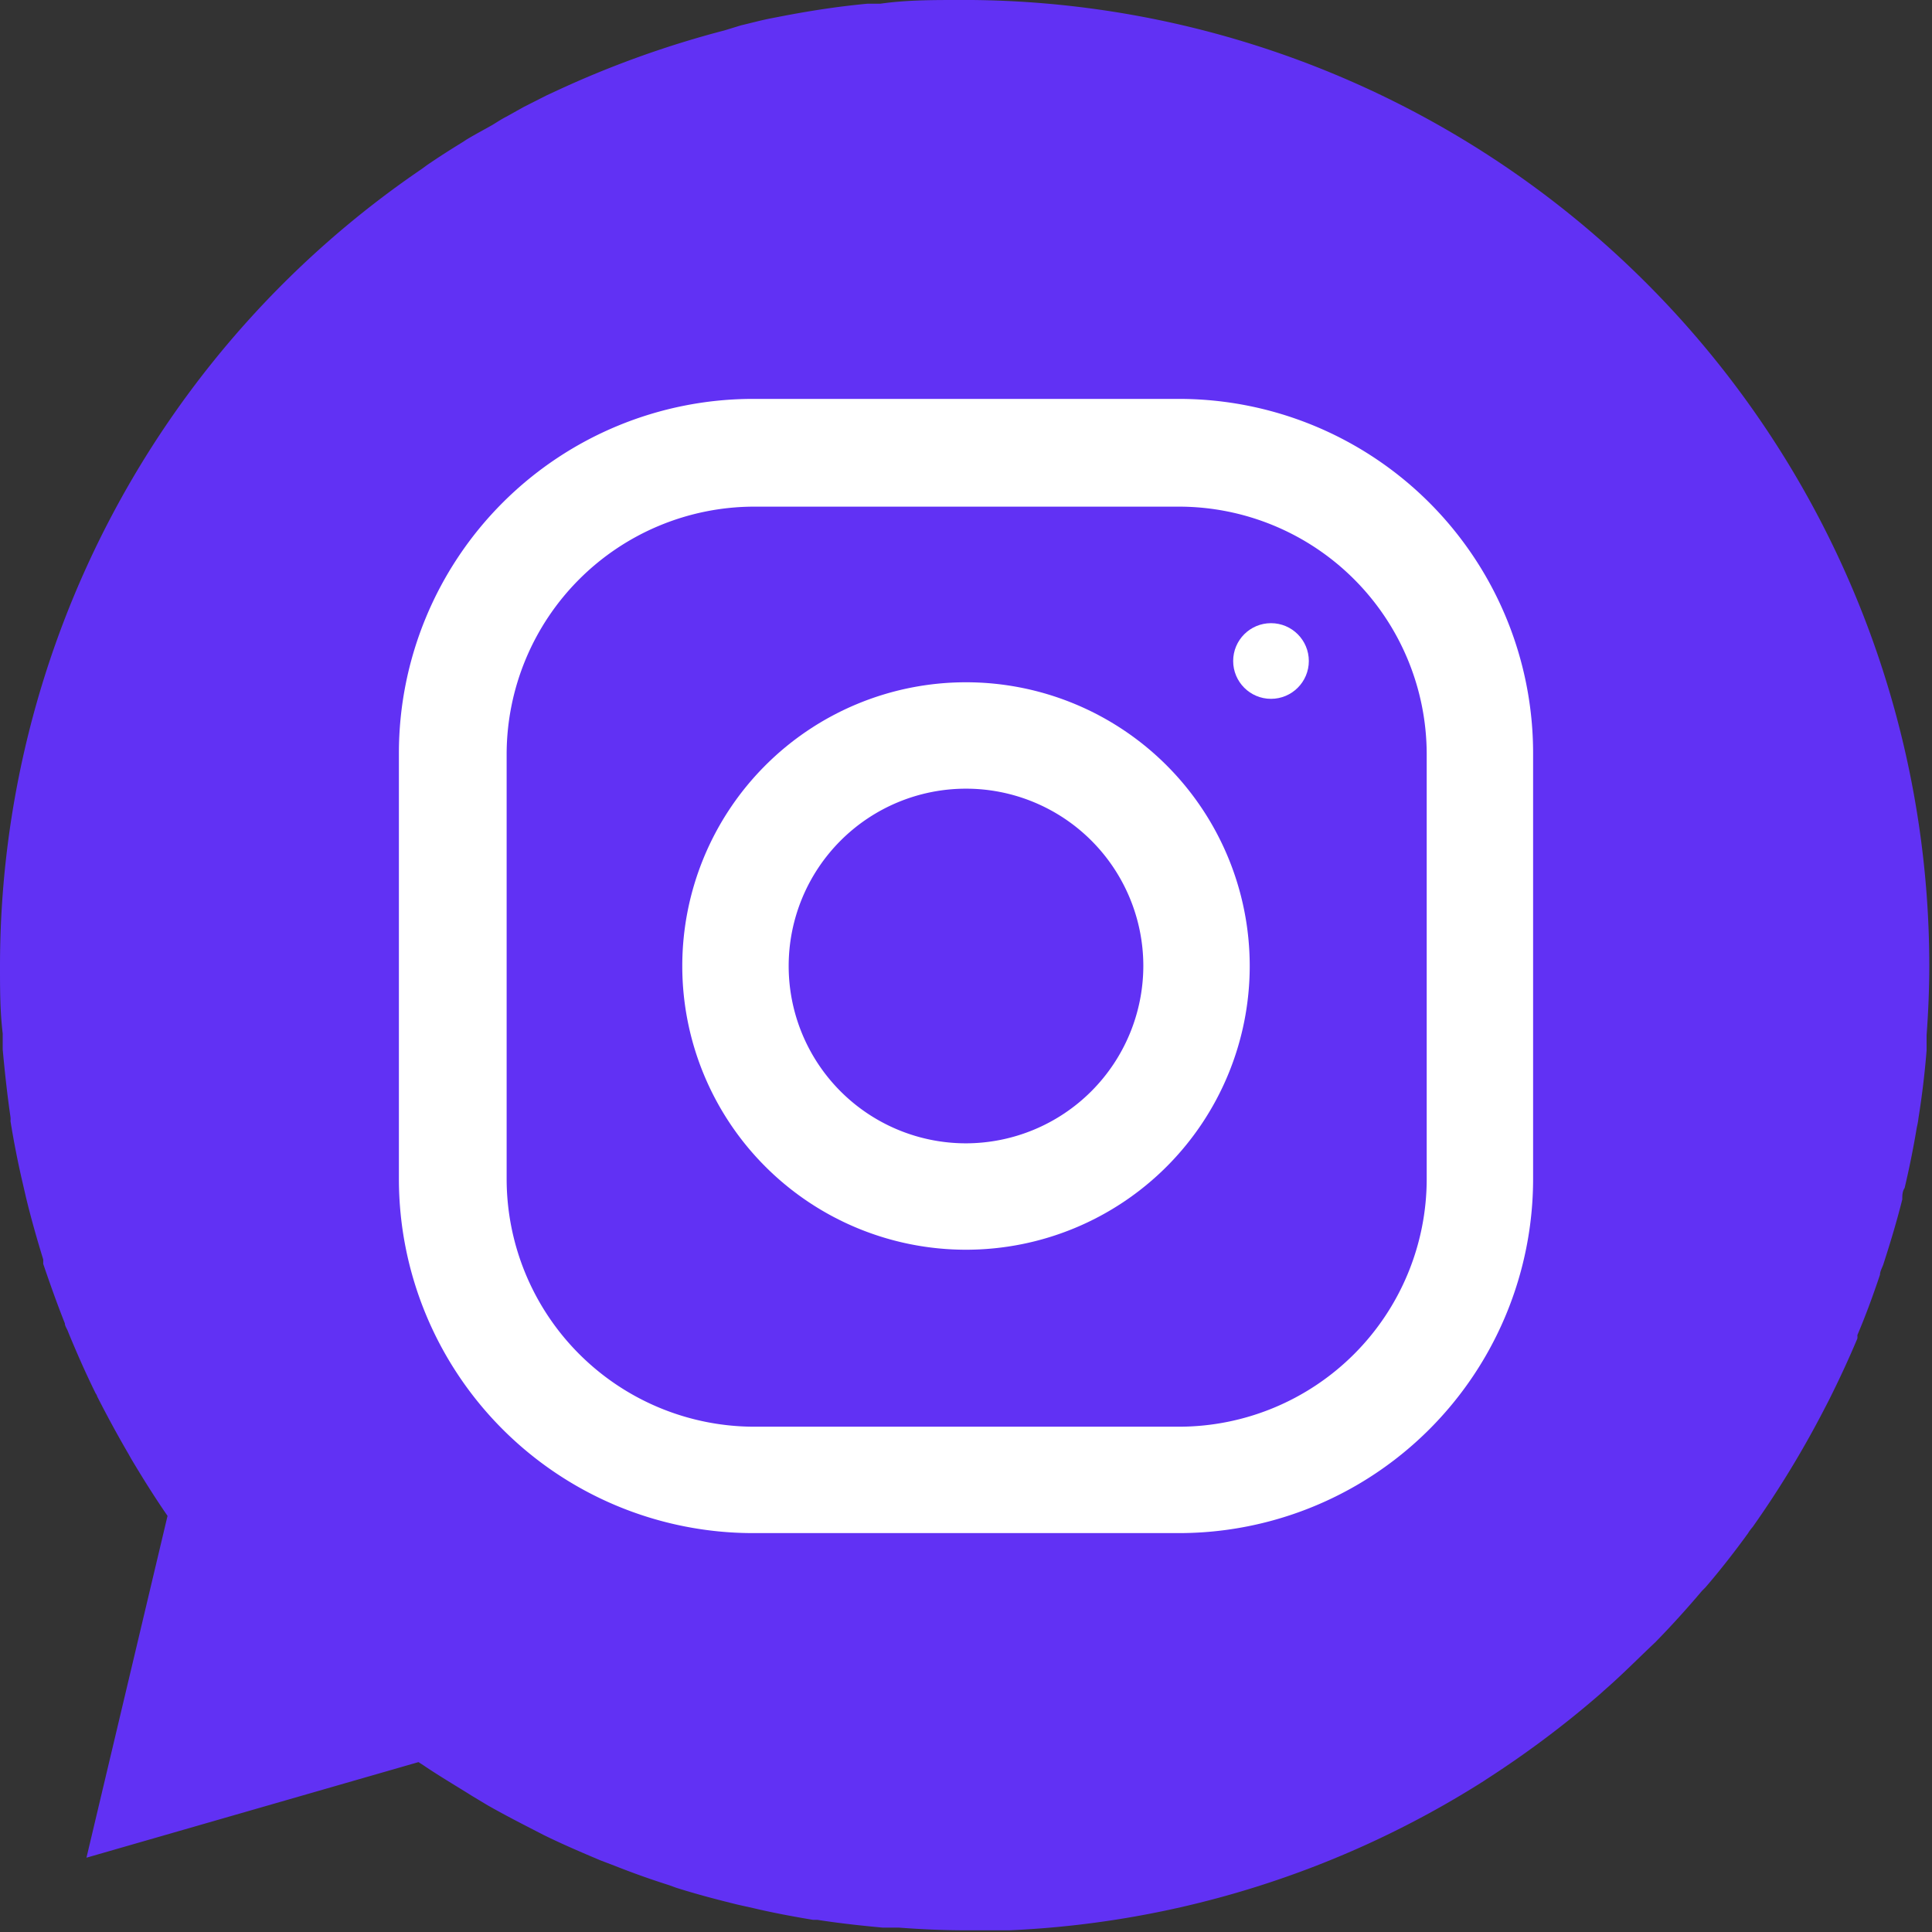
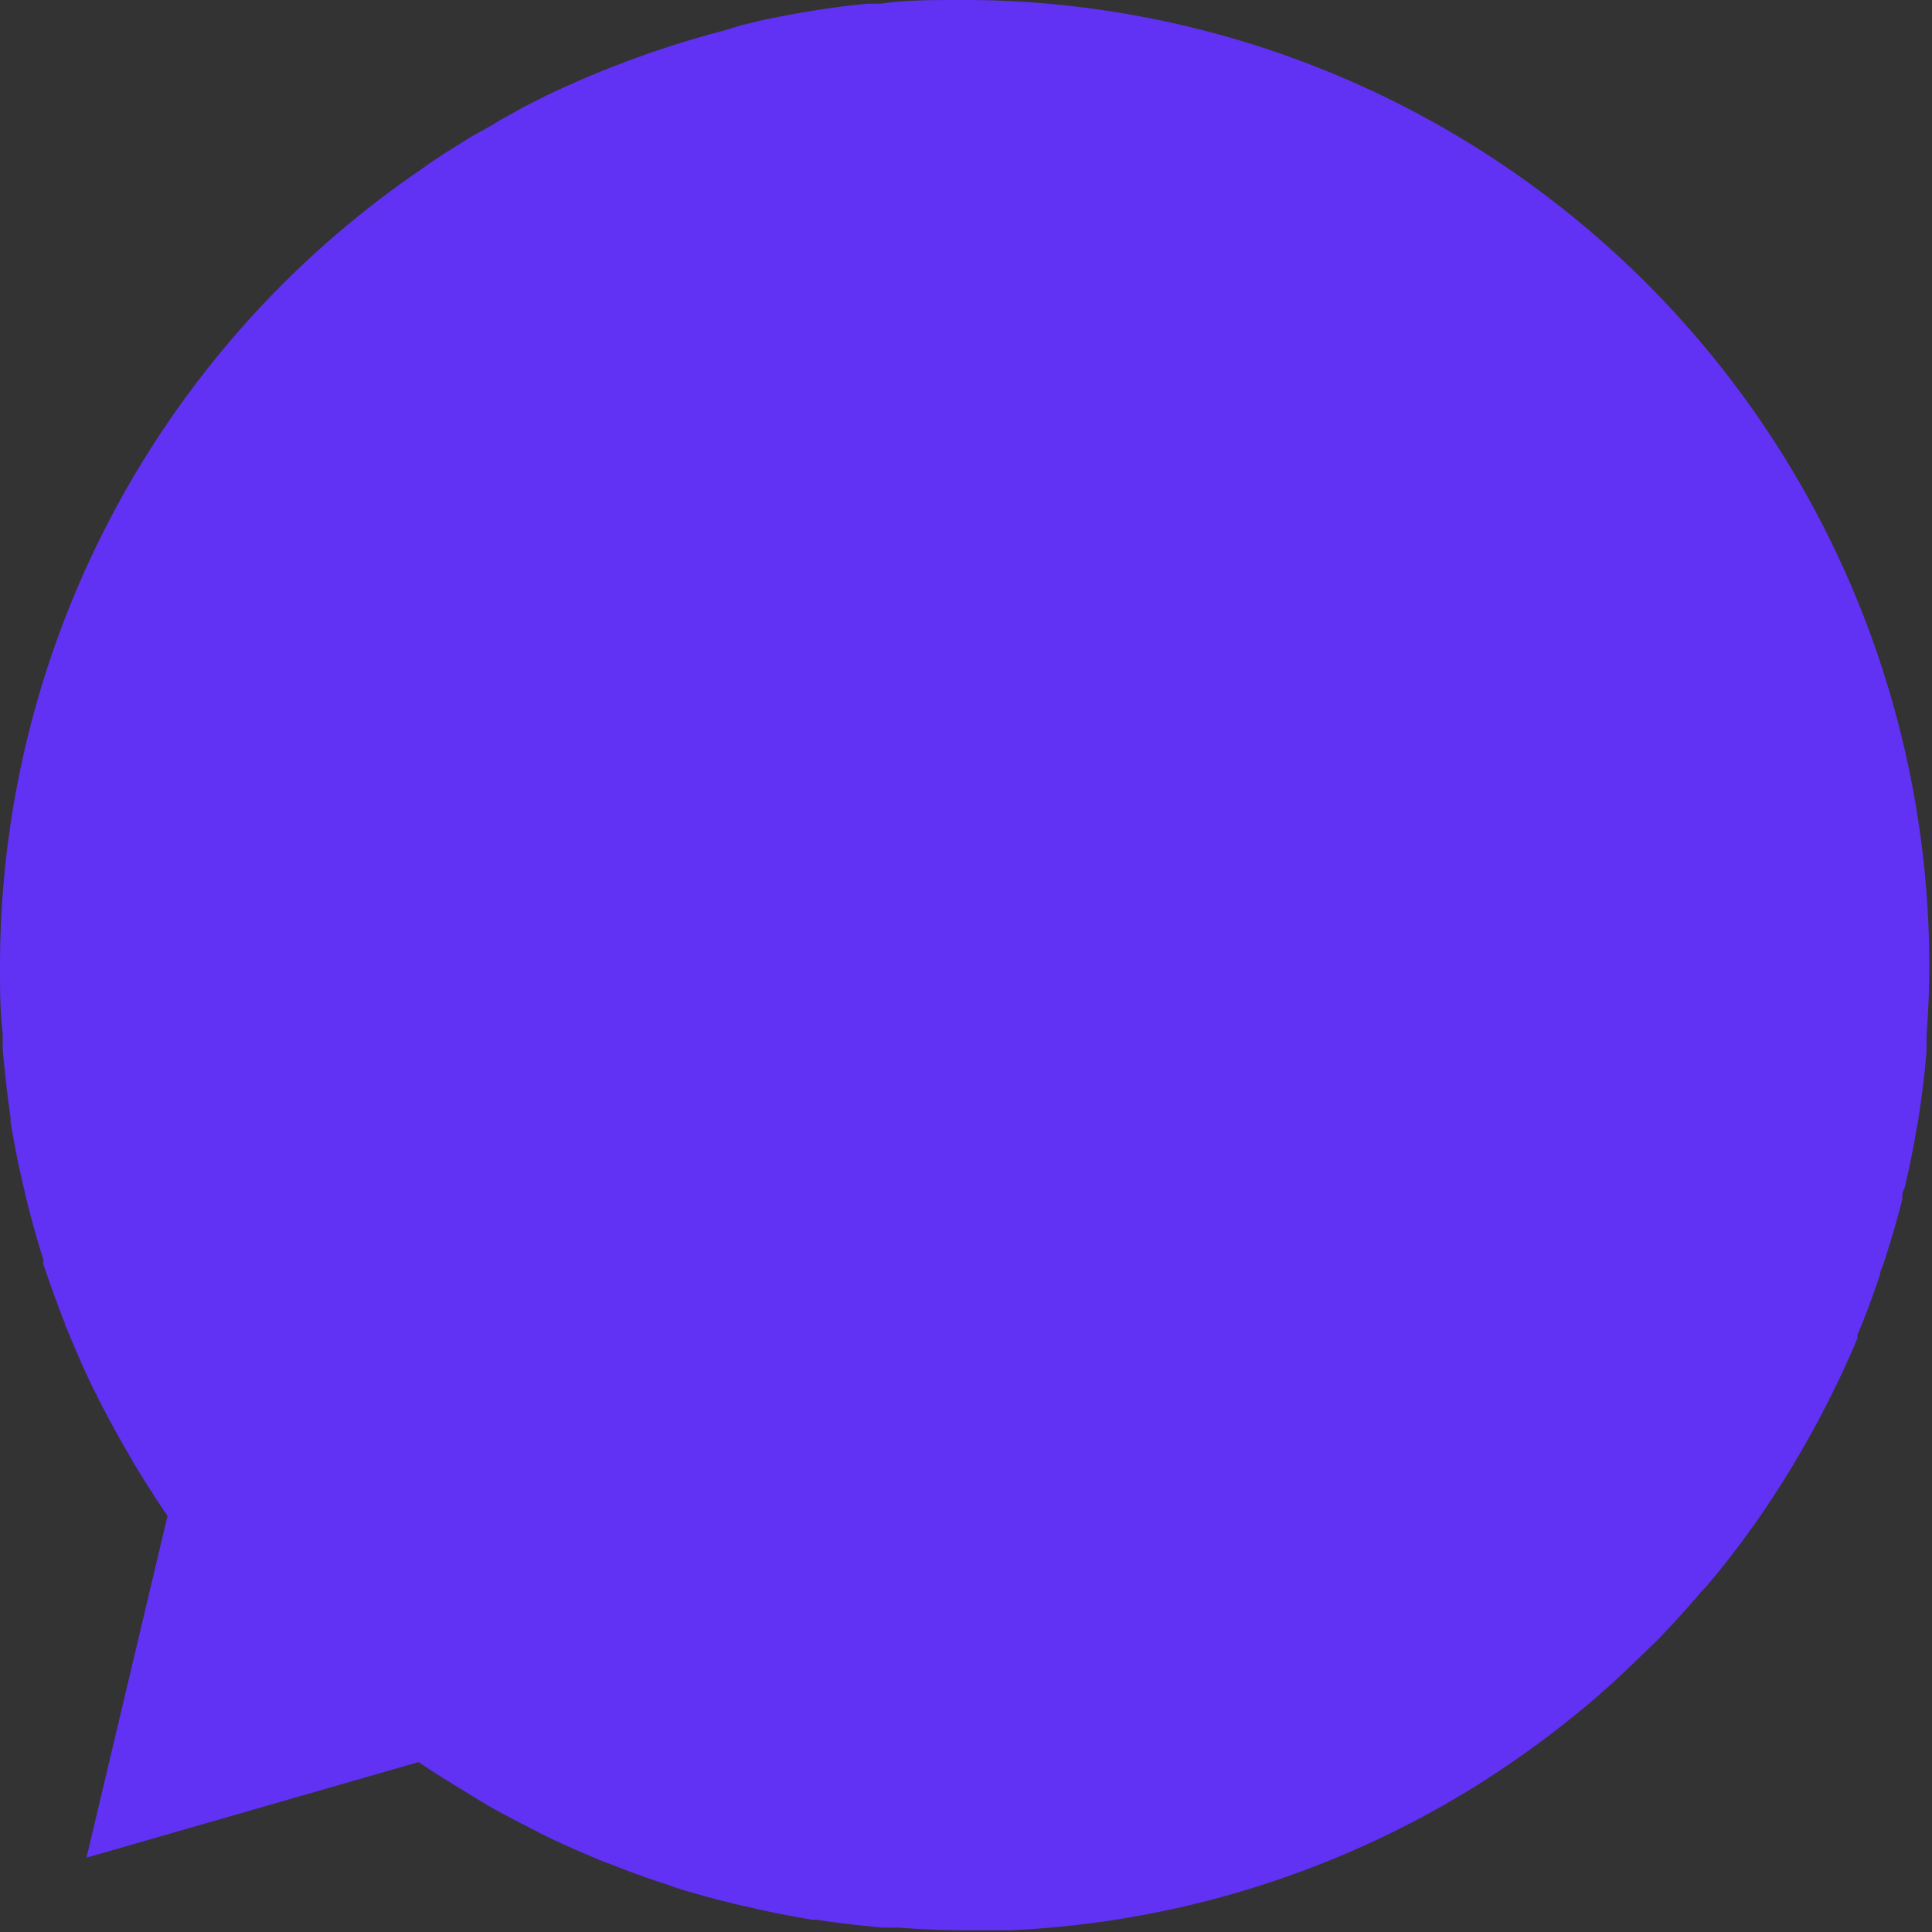
<svg xmlns="http://www.w3.org/2000/svg" id="Capa_1" data-name="Capa 1" viewBox="0 0 57.2 57.2">
  <rect x="0" y="0" width="57.2" height="57.2" fill="#333333" stroke="none" />
  <defs>
    <style>.cls-1{fill:#6131f4;}.cls-2{fill:#fff;}</style>
  </defs>
  <title>instagram</title>
  <path class="cls-1" d="M50.49,47c.44-.51.86-1.05,1.26-1.6a1.33,1.33,0,0,1,.14-.19A29.57,29.57,0,0,0,54,41.74l.15-.29c.3-.6.58-1.2.84-1.82a.42.42,0,0,0,0-.1c.25-.59.47-1.19.67-1.79,0-.11.08-.23.11-.34.2-.62.39-1.25.55-1.89,0-.12,0-.23.07-.34.14-.59.26-1.19.36-1.79a2.33,2.33,0,0,0,.05-.28q.16-1,.24-2c0-.15,0-.3,0-.45.05-.68.08-1.37.08-2.07h0A28.61,28.61,0,0,0,28.78,0h-.39c-.79,0-1.56,0-2.33.11-.13,0-.26,0-.38,0-.86.08-1.7.21-2.53.37l-.31.06c-.31.06-.6.14-.9.21L21.45.9a29.34,29.34,0,0,0-5,1.8l-.26.12-.69.35L15,3.45c-.14.07-.26.15-.39.23s-.55.3-.81.46l-.09.06c-.36.22-.72.45-1.07.69L12.49,5A28.56,28.56,0,0,0,0,28.6c0,.67,0,1.34.08,2l0,.47c.06.65.13,1.31.23,2a.5.5,0,0,1,0,.12q.15.93.36,1.83l.09.39c.15.63.33,1.26.52,1.88,0,0,0,.08,0,.13.2.59.41,1.18.64,1.76,0,.08.07.17.1.26.25.61.52,1.22.81,1.81a.31.31,0,0,1,.05.1c.29.57.6,1.14.92,1.69l.09.16c.34.57.69,1.13,1.07,1.68l0,0L2.56,55l9.83-2.83.14.09c.47.32,1,.63,1.46.92l.45.27c.44.25.9.49,1.35.72l.31.16c.55.27,1.11.51,1.68.75l.42.16c.53.21,1.06.4,1.6.57l.22.08c.6.19,1.21.35,1.82.5l.45.1c.59.14,1.18.25,1.78.35l.13,0c.64.1,1.28.17,1.93.23l.48,0c.66.05,1.32.08,2,.08h0c.43,0,.85,0,1.27,0h0a28.55,28.55,0,0,0,14.05-4.42l.09-.06a29.44,29.44,0,0,0,3.36-2.52l.11-.1c.53-.46,1-.94,1.52-1.43l0,0c.48-.49.94-1,1.38-1.52Z" />
-   <path class="cls-2" d="M34.9,11.81H22.3A10.49,10.49,0,0,0,11.81,22.3V34.9A10.49,10.49,0,0,0,22.3,45.39H34.9A10.49,10.49,0,0,0,45.39,34.9V22.3A10.49,10.49,0,0,0,34.9,11.81ZM42.24,34.9a7.34,7.34,0,0,1-7.34,7.34H22.3A7.34,7.34,0,0,1,15,34.9V22.3A7.34,7.34,0,0,1,22.3,15H34.9a7.34,7.34,0,0,1,7.34,7.34Z" />
-   <path class="cls-2" d="M28.6,20.2A8.4,8.4,0,1,0,37,28.6,8.4,8.4,0,0,0,28.6,20.2Zm0,13.65a5.25,5.25,0,1,1,5.25-5.25A5.26,5.26,0,0,1,28.6,33.85Z" />
-   <circle class="cls-2" cx="37.63" cy="19.57" r="1.12" />
</svg>